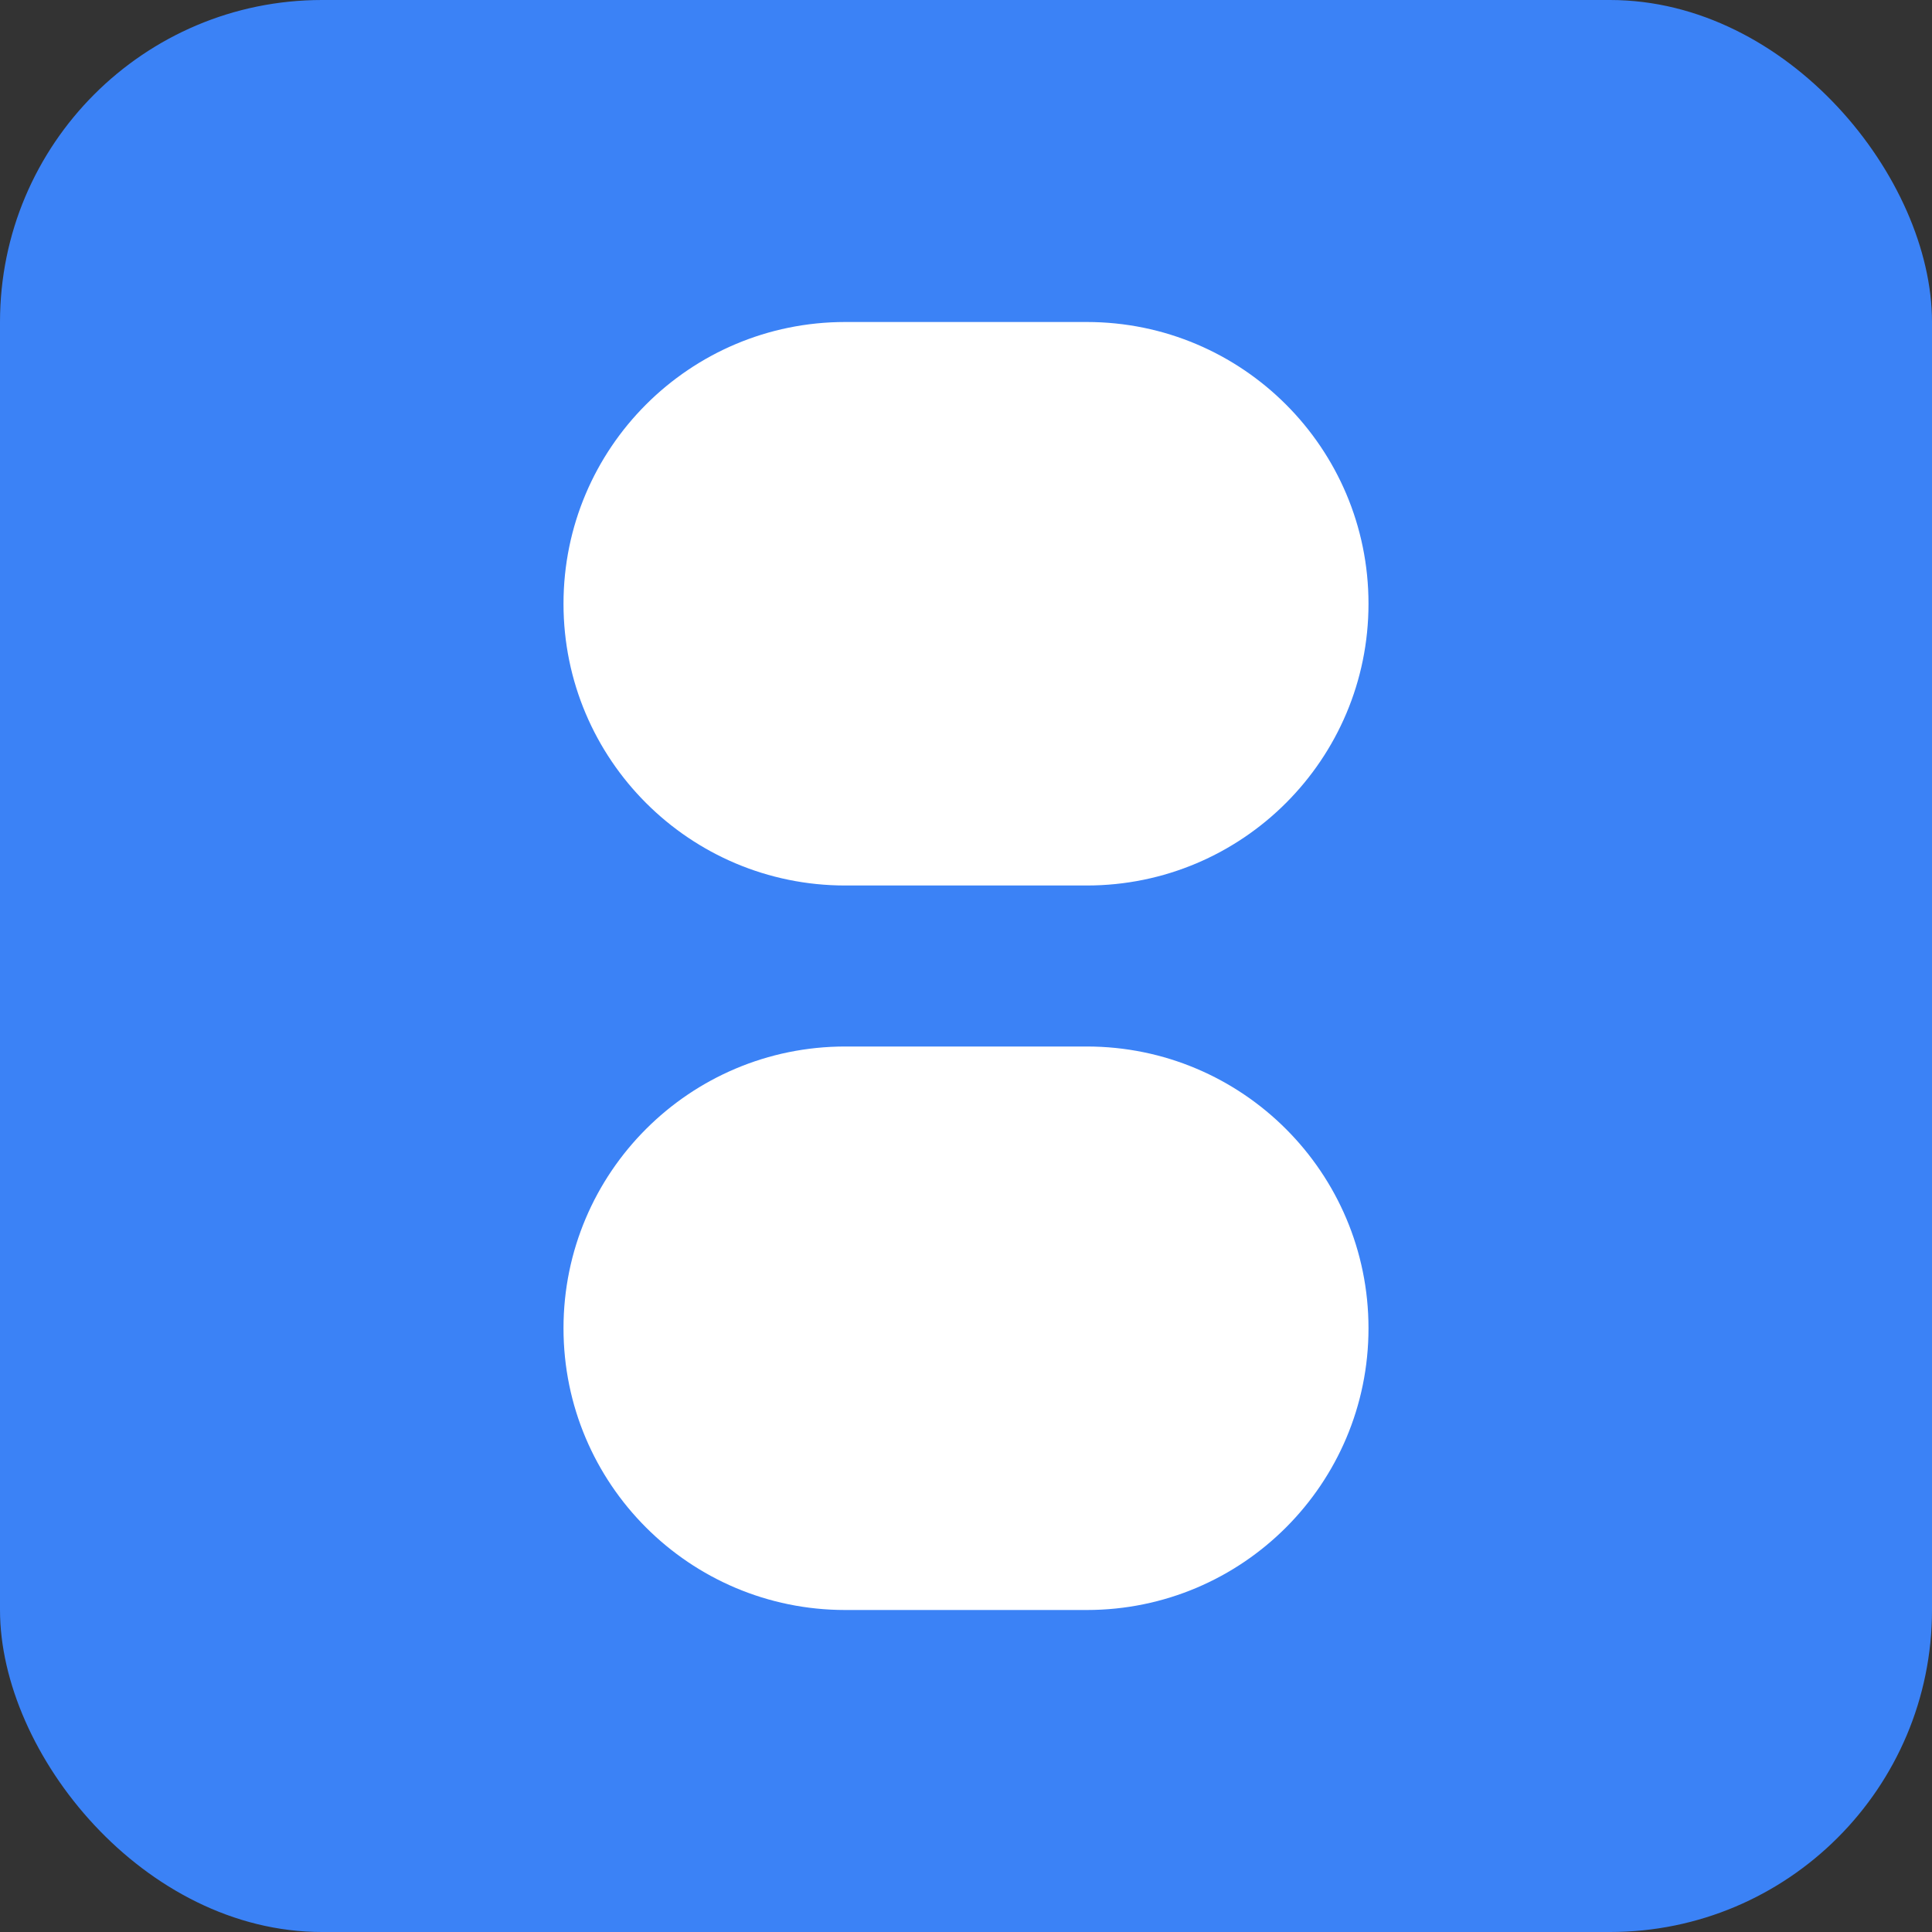
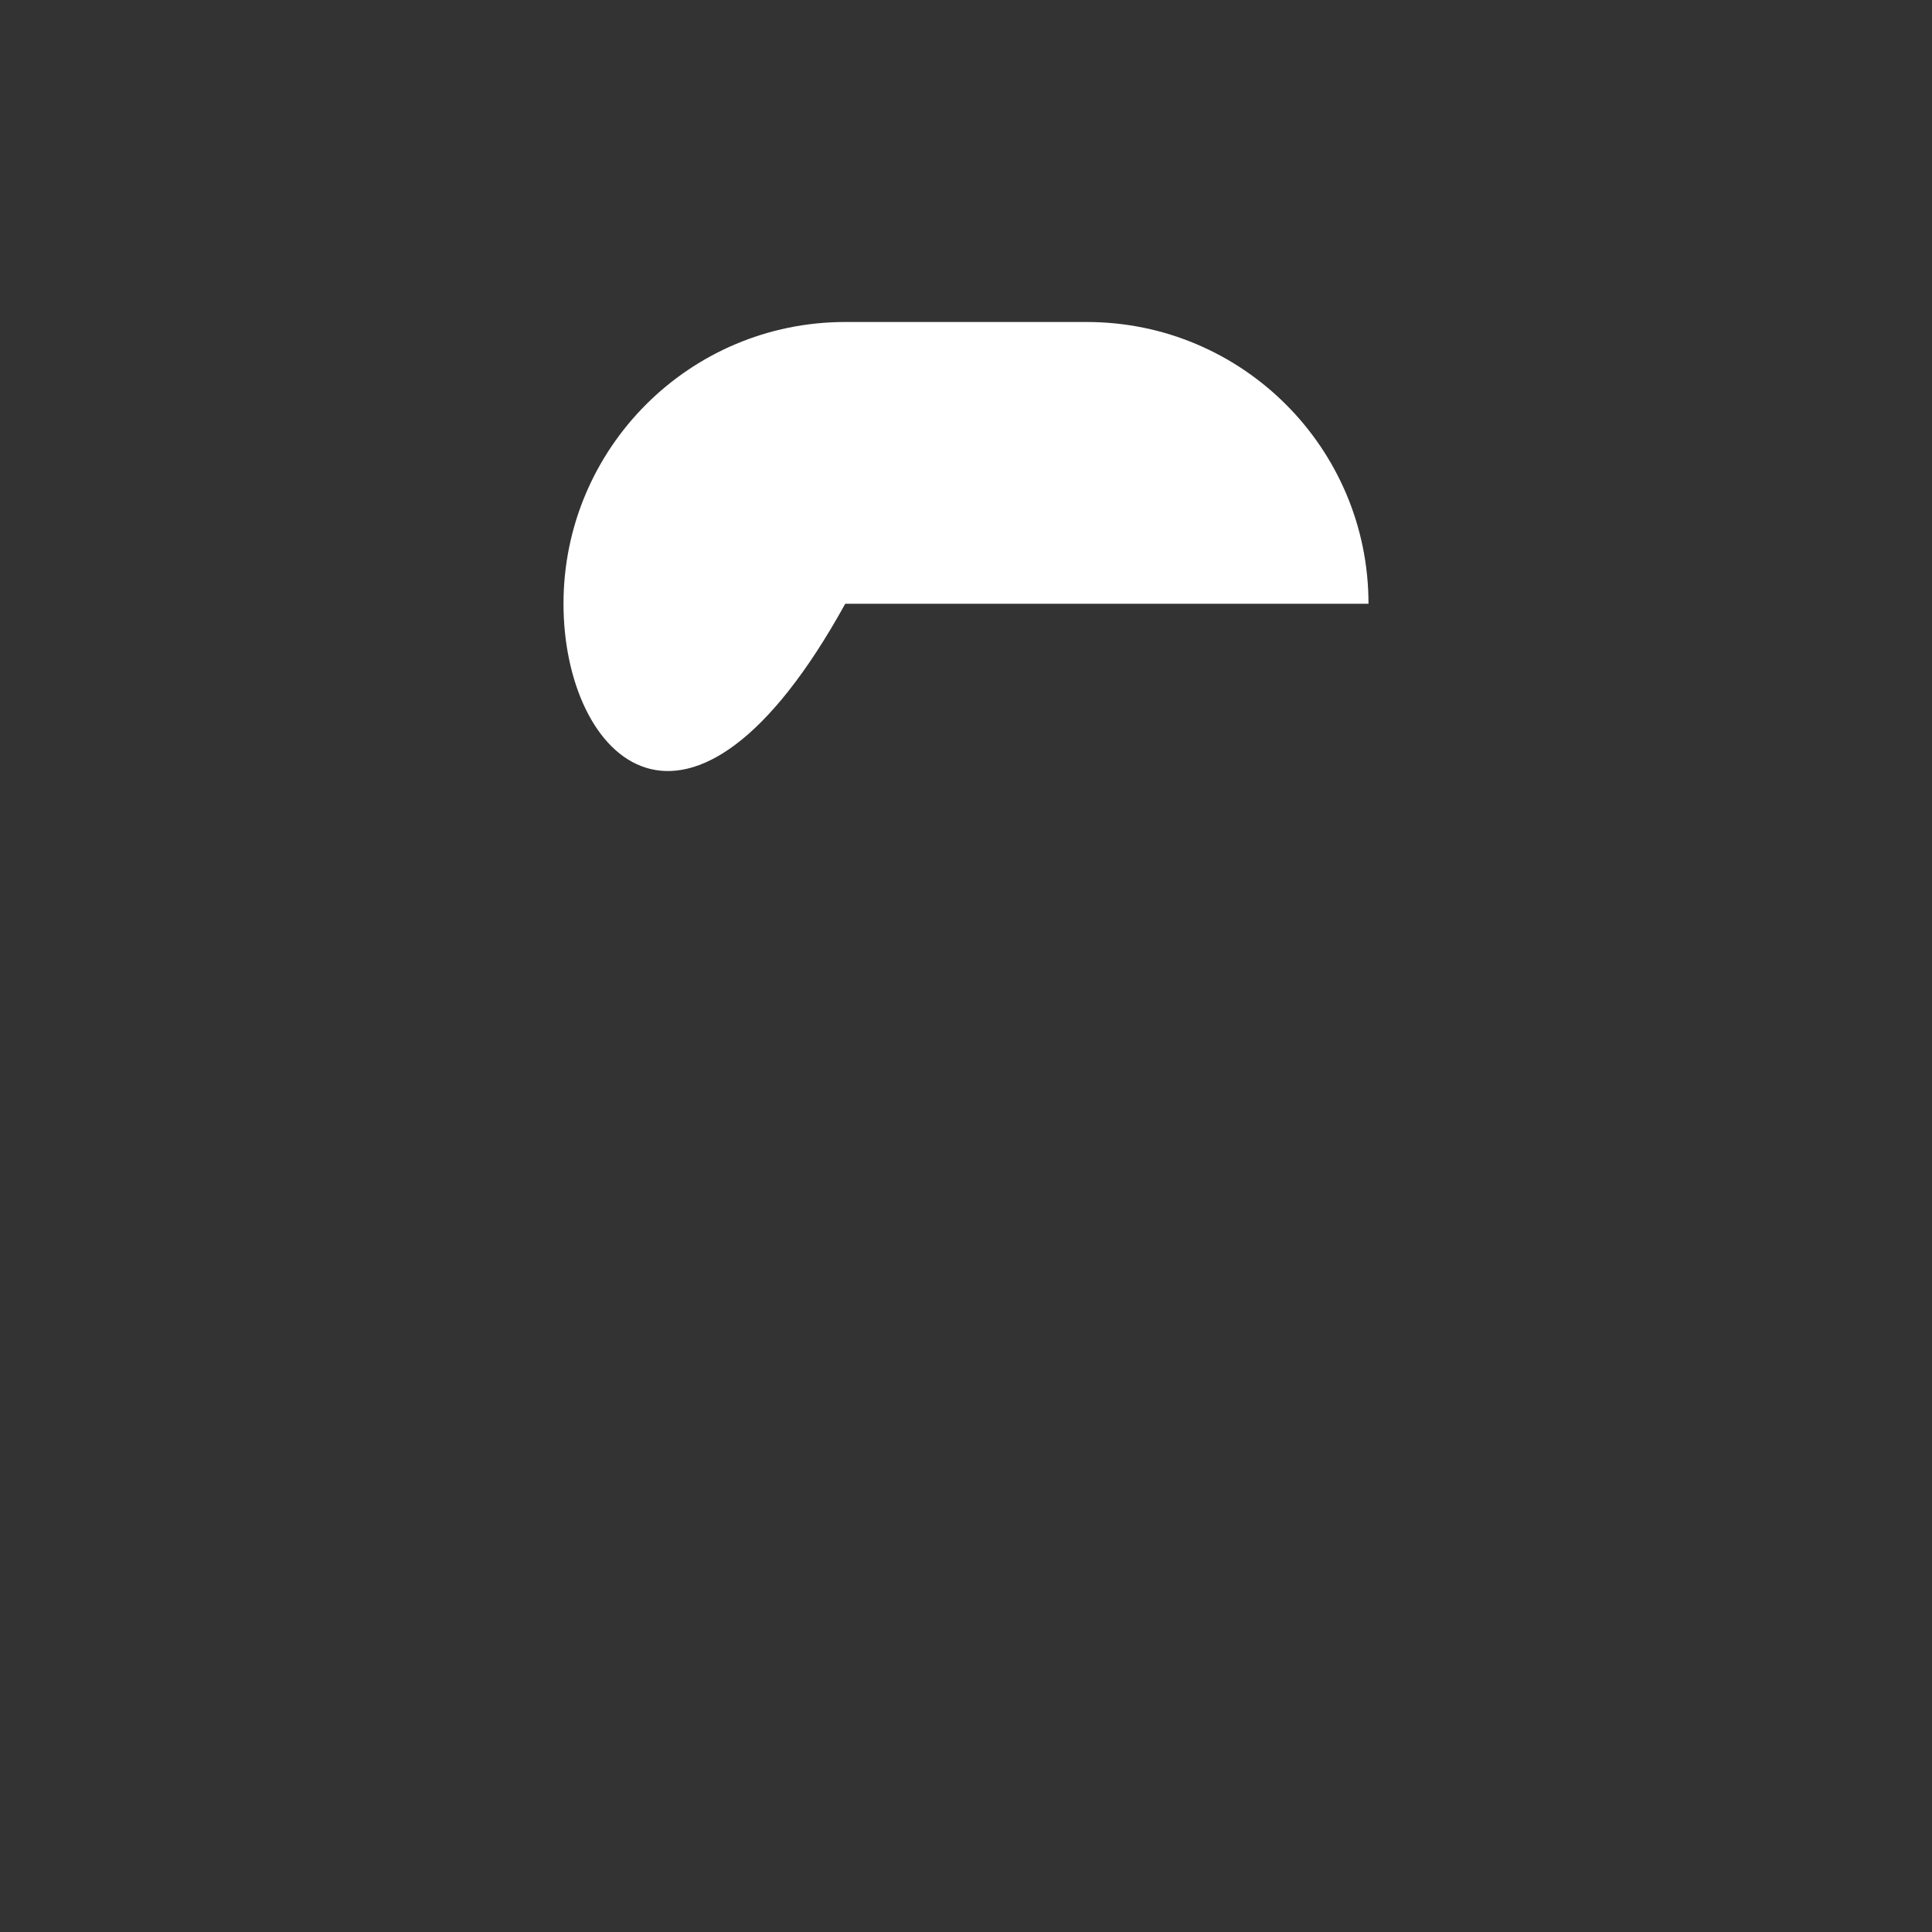
<svg xmlns="http://www.w3.org/2000/svg" viewBox="0 0 24 24" fill="none">
  <rect x="0" y="0" width="24" height="24" fill="#333333" stroke="none" />
-   <rect width="24" height="24" rx="4" fill="#3B82F6" />
-   <path d="M17 7.5C17 9.433 15.433 11 13.5 11H10.5C8.567 11 7 9.433 7 7.5C7 5.567 8.567 4 10.5 4H13.5C15.433 4 17 5.567 17 7.5Z" fill="white" />
-   <path d="M7 16.5C7 14.567 8.567 13 10.5 13H13.5C15.433 13 17 14.567 17 16.5C17 18.433 15.433 20 13.5 20H10.5C8.567 20 7 18.433 7 16.5Z" fill="white" />
+   <path d="M17 7.5H10.5C8.567 11 7 9.433 7 7.5C7 5.567 8.567 4 10.5 4H13.5C15.433 4 17 5.567 17 7.5Z" fill="white" />
</svg>